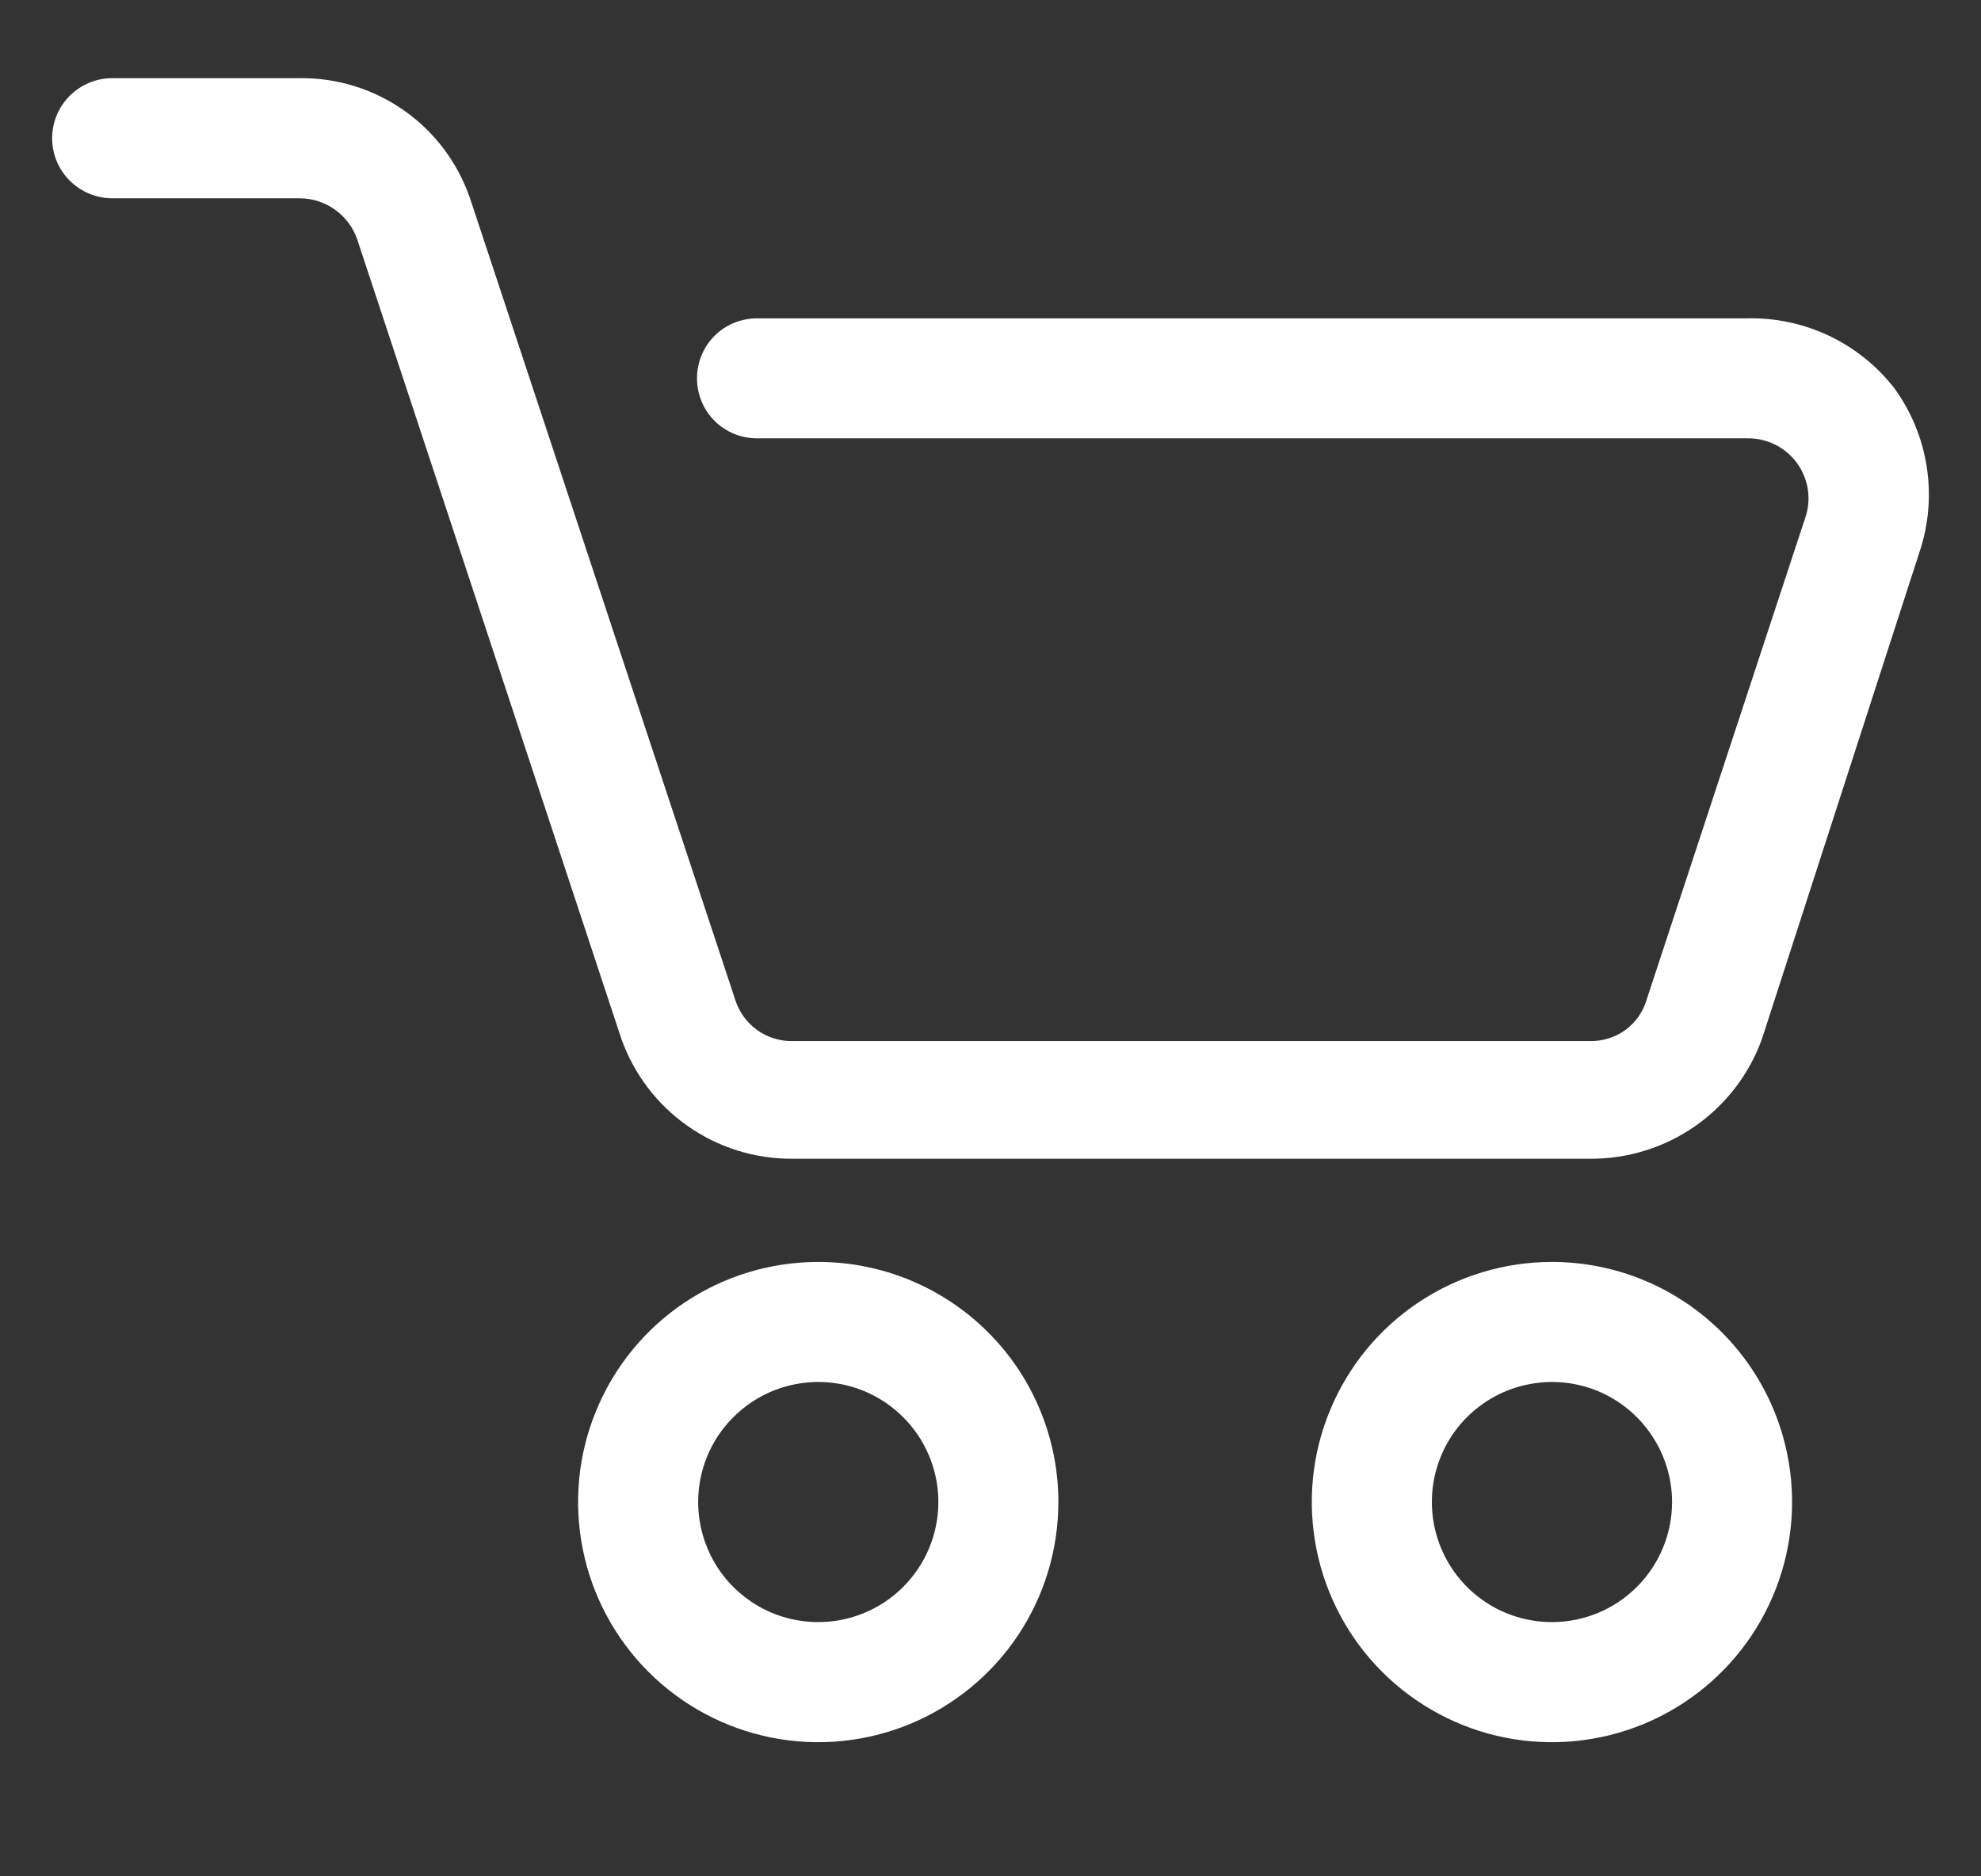
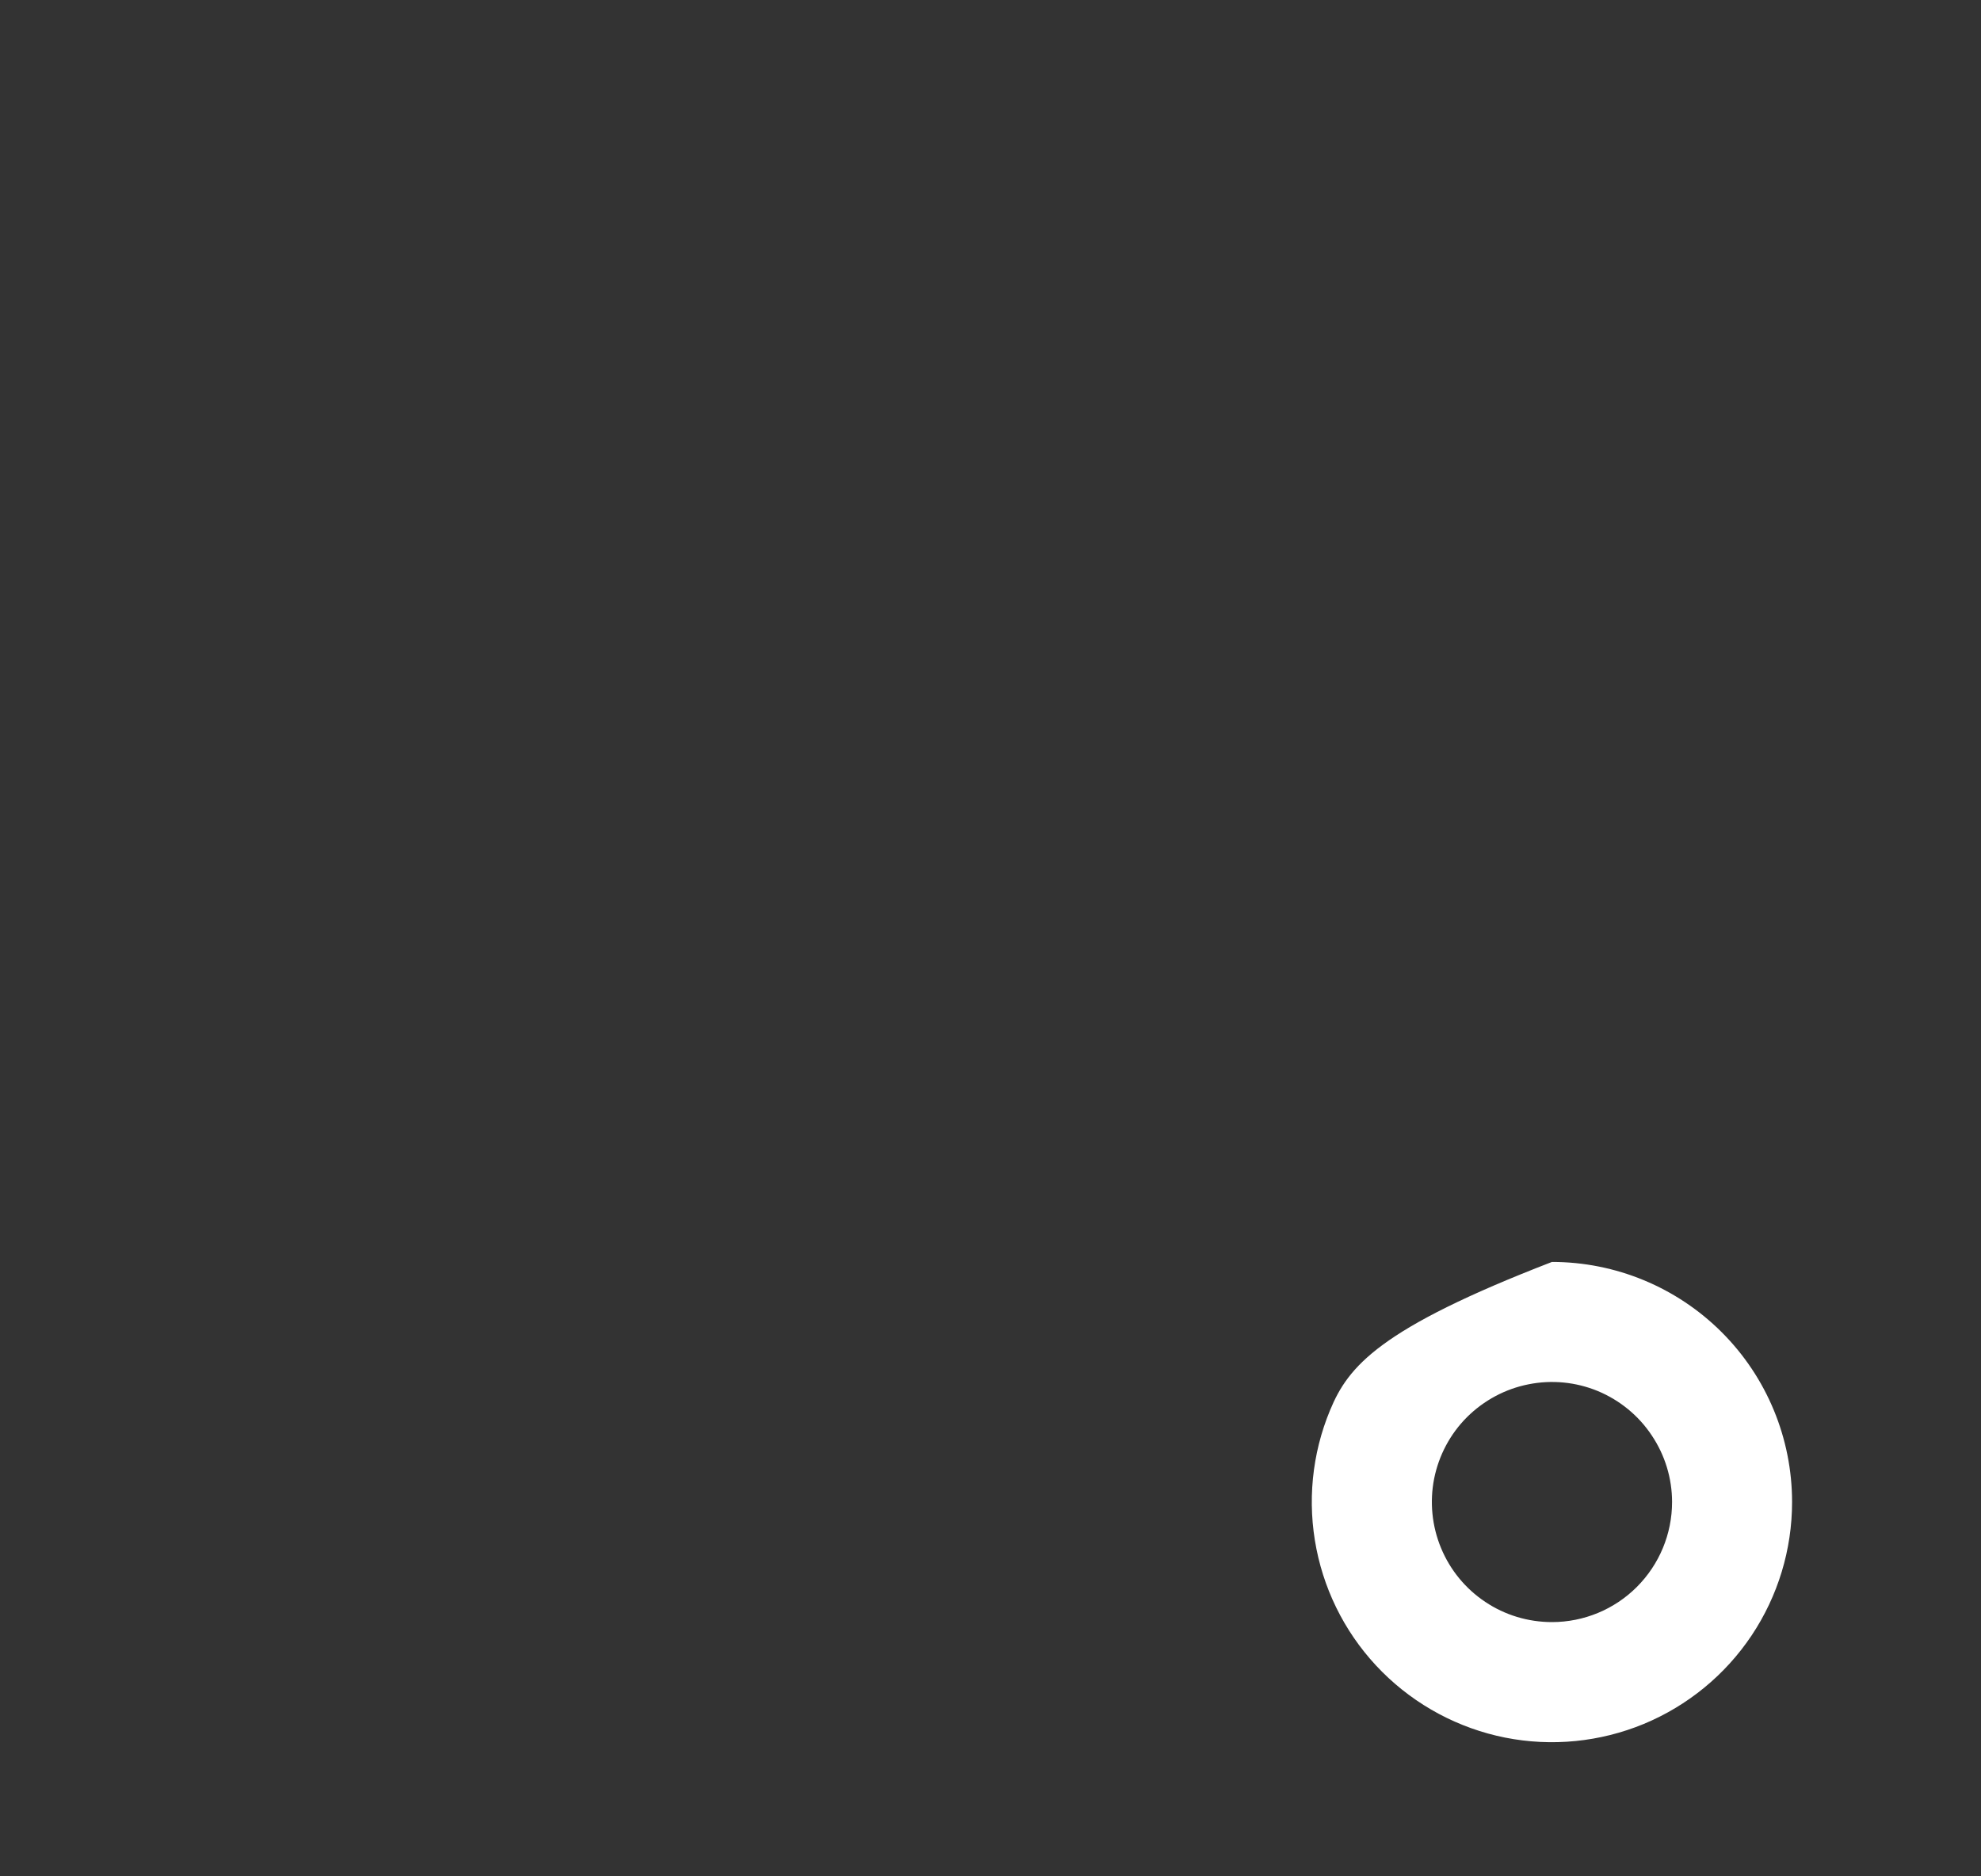
<svg xmlns="http://www.w3.org/2000/svg" width="19" height="18" viewBox="0 0 19 18" fill="none">
  <rect x="0" y="0" width="19" height="18" fill="#333333" stroke="none" />
-   <path d="M18.167 3.722C18.001 3.509 17.788 3.338 17.544 3.222C17.3 3.106 17.032 3.048 16.762 3.054H7.261C7.108 3.054 6.961 3.114 6.853 3.222C6.745 3.33 6.685 3.477 6.685 3.629C6.685 3.782 6.745 3.929 6.853 4.037C6.961 4.145 7.108 4.205 7.261 4.205H16.762C16.854 4.204 16.945 4.225 17.027 4.266C17.11 4.308 17.181 4.368 17.235 4.442C17.289 4.517 17.325 4.603 17.339 4.694C17.353 4.785 17.345 4.878 17.315 4.965L15.795 9.584C15.762 9.701 15.691 9.805 15.593 9.878C15.495 9.95 15.376 9.989 15.253 9.987H7.595C7.474 9.988 7.357 9.95 7.26 9.88C7.162 9.809 7.09 9.71 7.053 9.595L4.508 1.902C4.391 1.562 4.171 1.268 3.877 1.061C3.583 0.854 3.232 0.745 2.873 0.75H1.076C0.923 0.75 0.777 0.811 0.669 0.919C0.561 1.027 0.5 1.173 0.5 1.326C0.5 1.479 0.561 1.625 0.669 1.733C0.777 1.841 0.923 1.902 1.076 1.902H2.873C2.994 1.902 3.112 1.94 3.211 2.01C3.31 2.08 3.385 2.179 3.425 2.293L5.959 9.964C6.079 10.302 6.3 10.594 6.593 10.8C6.886 11.007 7.236 11.117 7.595 11.116H15.253C15.613 11.118 15.965 11.008 16.26 10.802C16.555 10.595 16.779 10.303 16.9 9.964L18.409 5.299C18.498 5.036 18.522 4.756 18.48 4.481C18.438 4.207 18.331 3.946 18.167 3.722Z" fill="white" />
-   <path d="M7.848 12.106C7.392 12.106 6.947 12.241 6.568 12.494C6.189 12.747 5.894 13.107 5.72 13.528C5.545 13.949 5.5 14.412 5.589 14.859C5.678 15.306 5.897 15.716 6.219 16.038C6.541 16.36 6.952 16.58 7.399 16.669C7.845 16.758 8.309 16.712 8.729 16.538C9.15 16.363 9.51 16.068 9.763 15.689C10.016 15.31 10.151 14.865 10.151 14.409C10.151 13.799 9.909 13.213 9.477 12.781C9.045 12.349 8.459 12.106 7.848 12.106ZM7.848 15.561C7.62 15.561 7.397 15.494 7.208 15.367C7.019 15.241 6.871 15.061 6.784 14.85C6.697 14.64 6.674 14.408 6.718 14.185C6.763 13.961 6.872 13.756 7.034 13.595C7.195 13.434 7.4 13.324 7.623 13.28C7.847 13.235 8.078 13.258 8.289 13.345C8.499 13.433 8.679 13.58 8.806 13.77C8.932 13.959 9 14.182 9 14.409C9 14.715 8.878 15.008 8.662 15.224C8.446 15.44 8.153 15.561 7.848 15.561Z" fill="white" />
-   <path d="M14.885 12.106C14.429 12.106 13.984 12.241 13.605 12.494C13.226 12.747 12.931 13.107 12.757 13.528C12.582 13.949 12.537 14.412 12.626 14.859C12.715 15.306 12.934 15.716 13.256 16.038C13.578 16.36 13.989 16.58 14.435 16.669C14.882 16.758 15.345 16.712 15.766 16.538C16.187 16.363 16.547 16.068 16.8 15.689C17.053 15.31 17.188 14.865 17.188 14.409C17.188 13.799 16.946 13.213 16.514 12.781C16.082 12.349 15.496 12.106 14.885 12.106ZM14.885 15.561C14.657 15.561 14.434 15.494 14.245 15.367C14.056 15.241 13.908 15.061 13.821 14.85C13.734 14.64 13.711 14.408 13.755 14.185C13.8 13.961 13.909 13.756 14.07 13.595C14.232 13.434 14.437 13.324 14.66 13.28C14.884 13.235 15.115 13.258 15.326 13.345C15.536 13.433 15.716 13.58 15.842 13.77C15.969 13.959 16.037 14.182 16.037 14.409C16.037 14.715 15.915 15.008 15.699 15.224C15.483 15.44 15.19 15.561 14.885 15.561Z" fill="white" />
+   <path d="M14.885 12.106C13.226 12.747 12.931 13.107 12.757 13.528C12.582 13.949 12.537 14.412 12.626 14.859C12.715 15.306 12.934 15.716 13.256 16.038C13.578 16.36 13.989 16.58 14.435 16.669C14.882 16.758 15.345 16.712 15.766 16.538C16.187 16.363 16.547 16.068 16.8 15.689C17.053 15.31 17.188 14.865 17.188 14.409C17.188 13.799 16.946 13.213 16.514 12.781C16.082 12.349 15.496 12.106 14.885 12.106ZM14.885 15.561C14.657 15.561 14.434 15.494 14.245 15.367C14.056 15.241 13.908 15.061 13.821 14.85C13.734 14.64 13.711 14.408 13.755 14.185C13.8 13.961 13.909 13.756 14.07 13.595C14.232 13.434 14.437 13.324 14.66 13.28C14.884 13.235 15.115 13.258 15.326 13.345C15.536 13.433 15.716 13.58 15.842 13.77C15.969 13.959 16.037 14.182 16.037 14.409C16.037 14.715 15.915 15.008 15.699 15.224C15.483 15.44 15.19 15.561 14.885 15.561Z" fill="white" />
</svg>